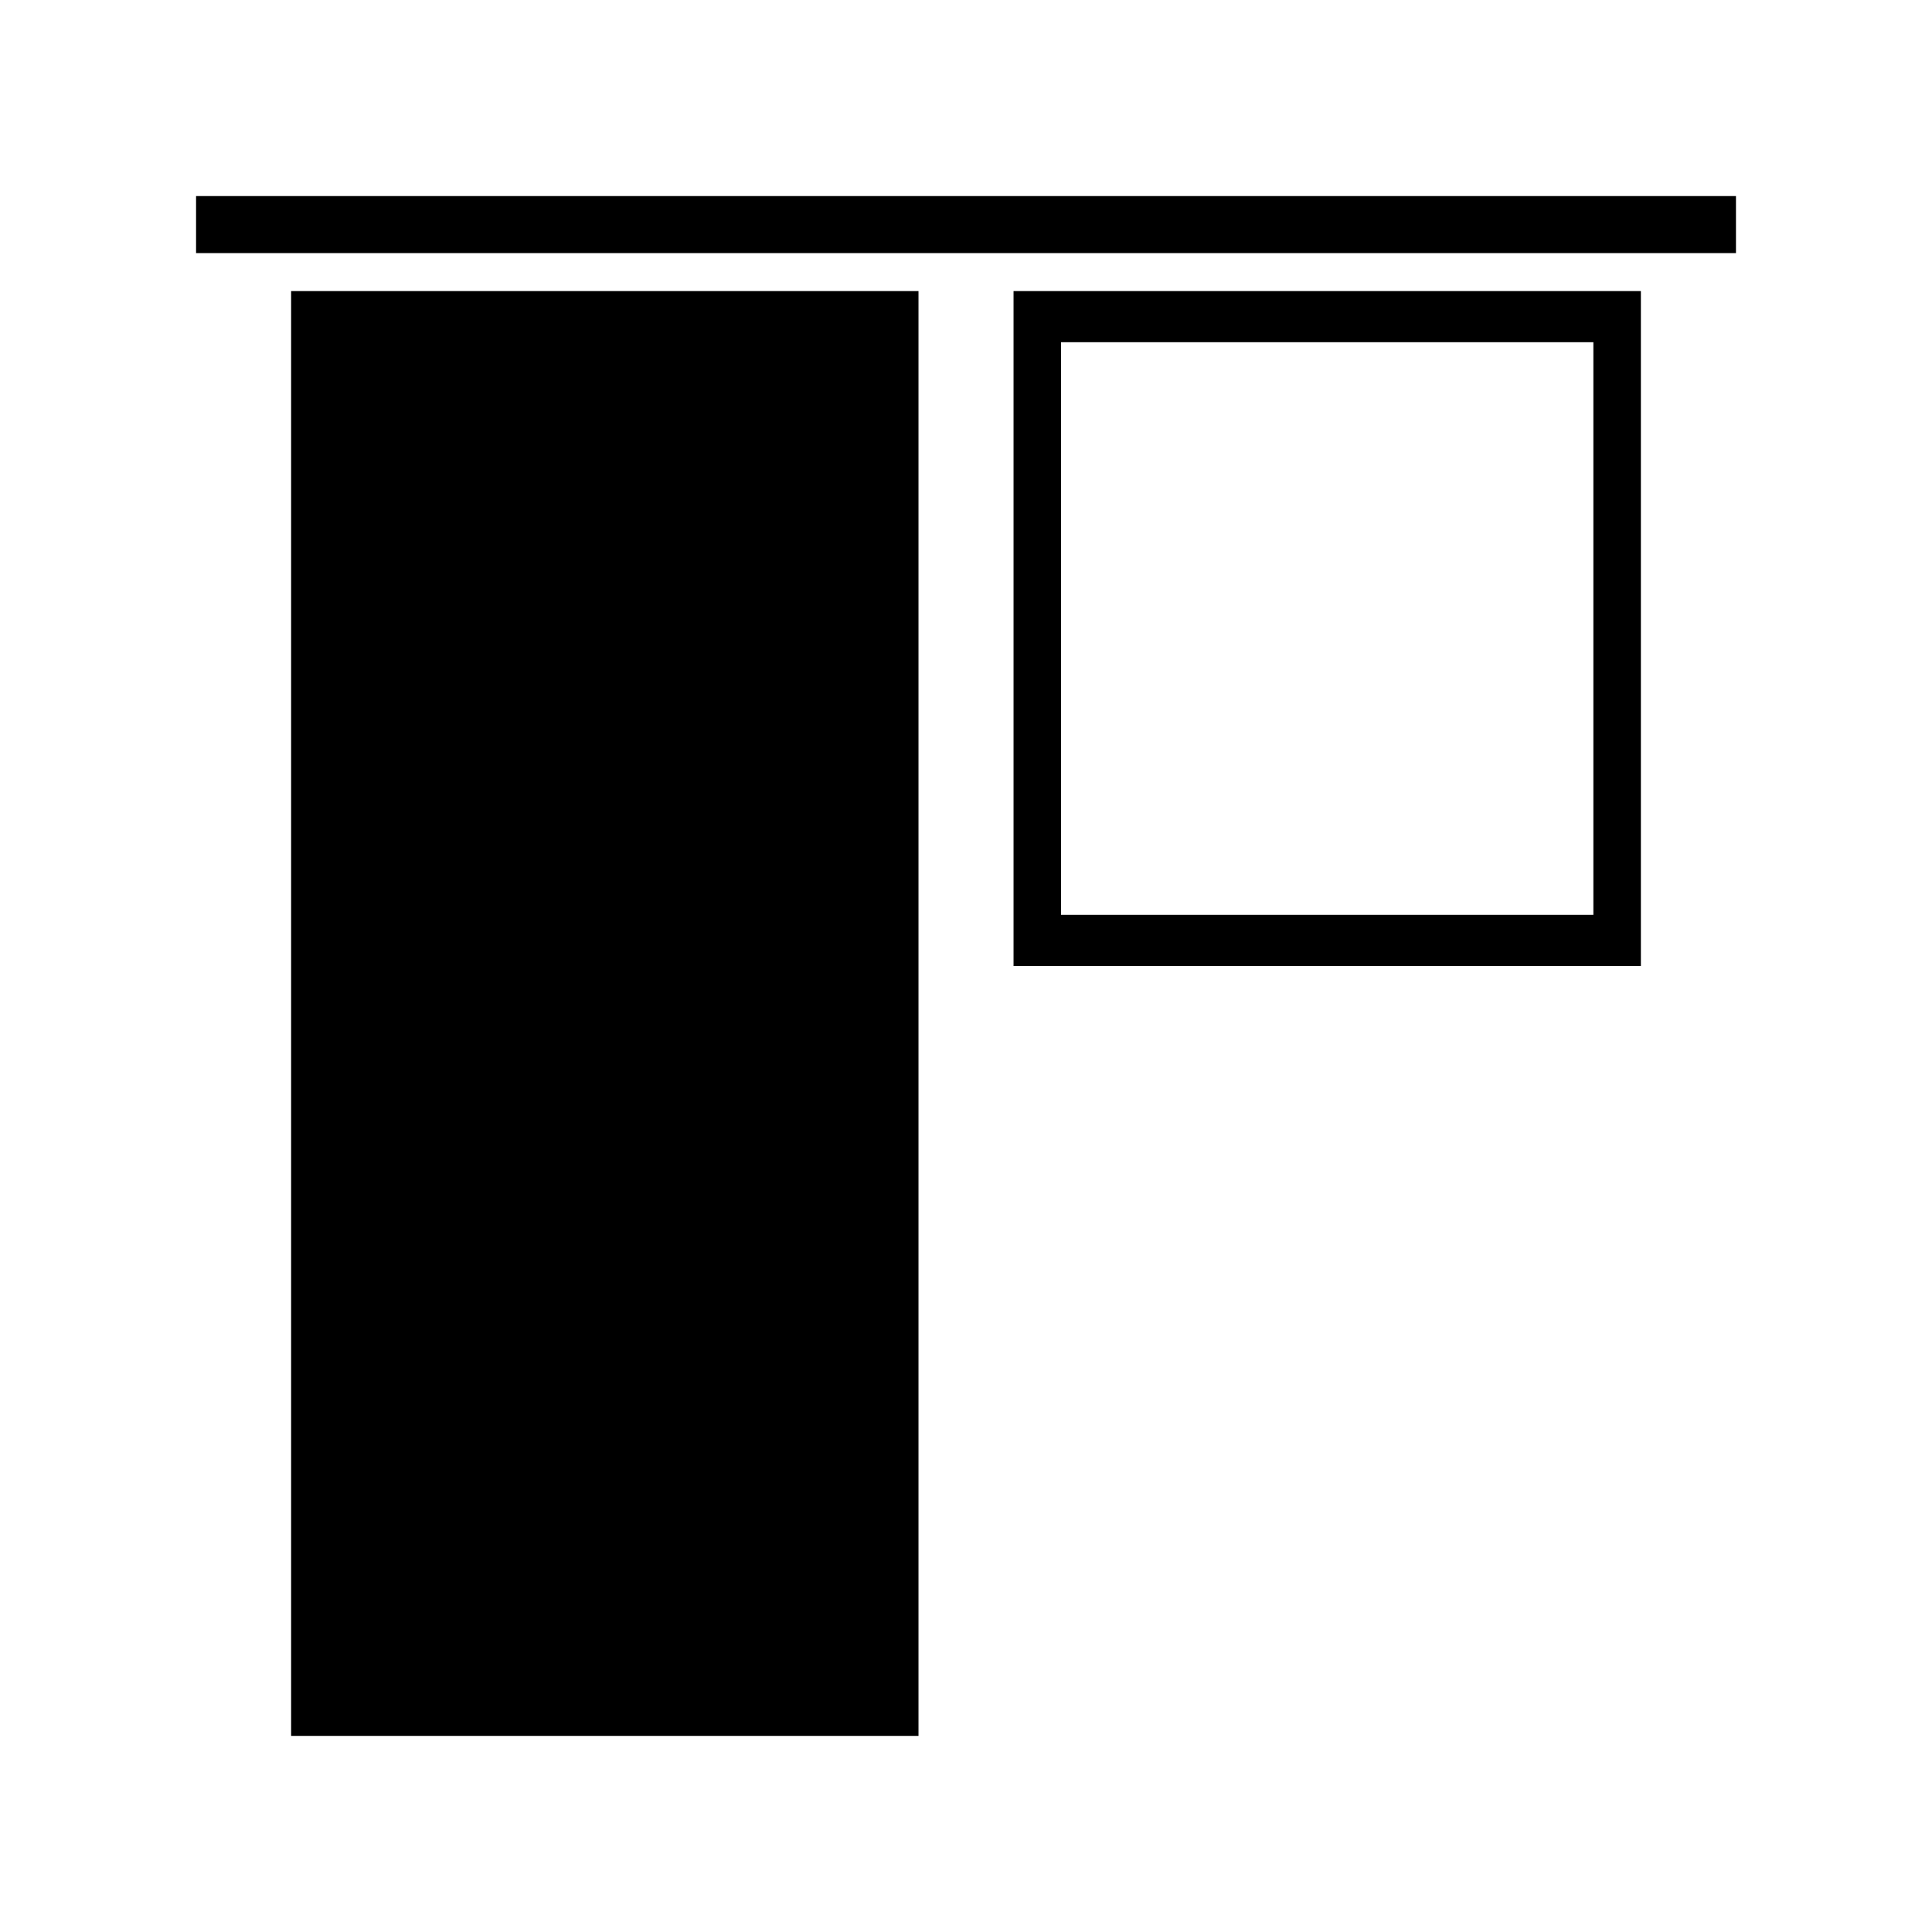
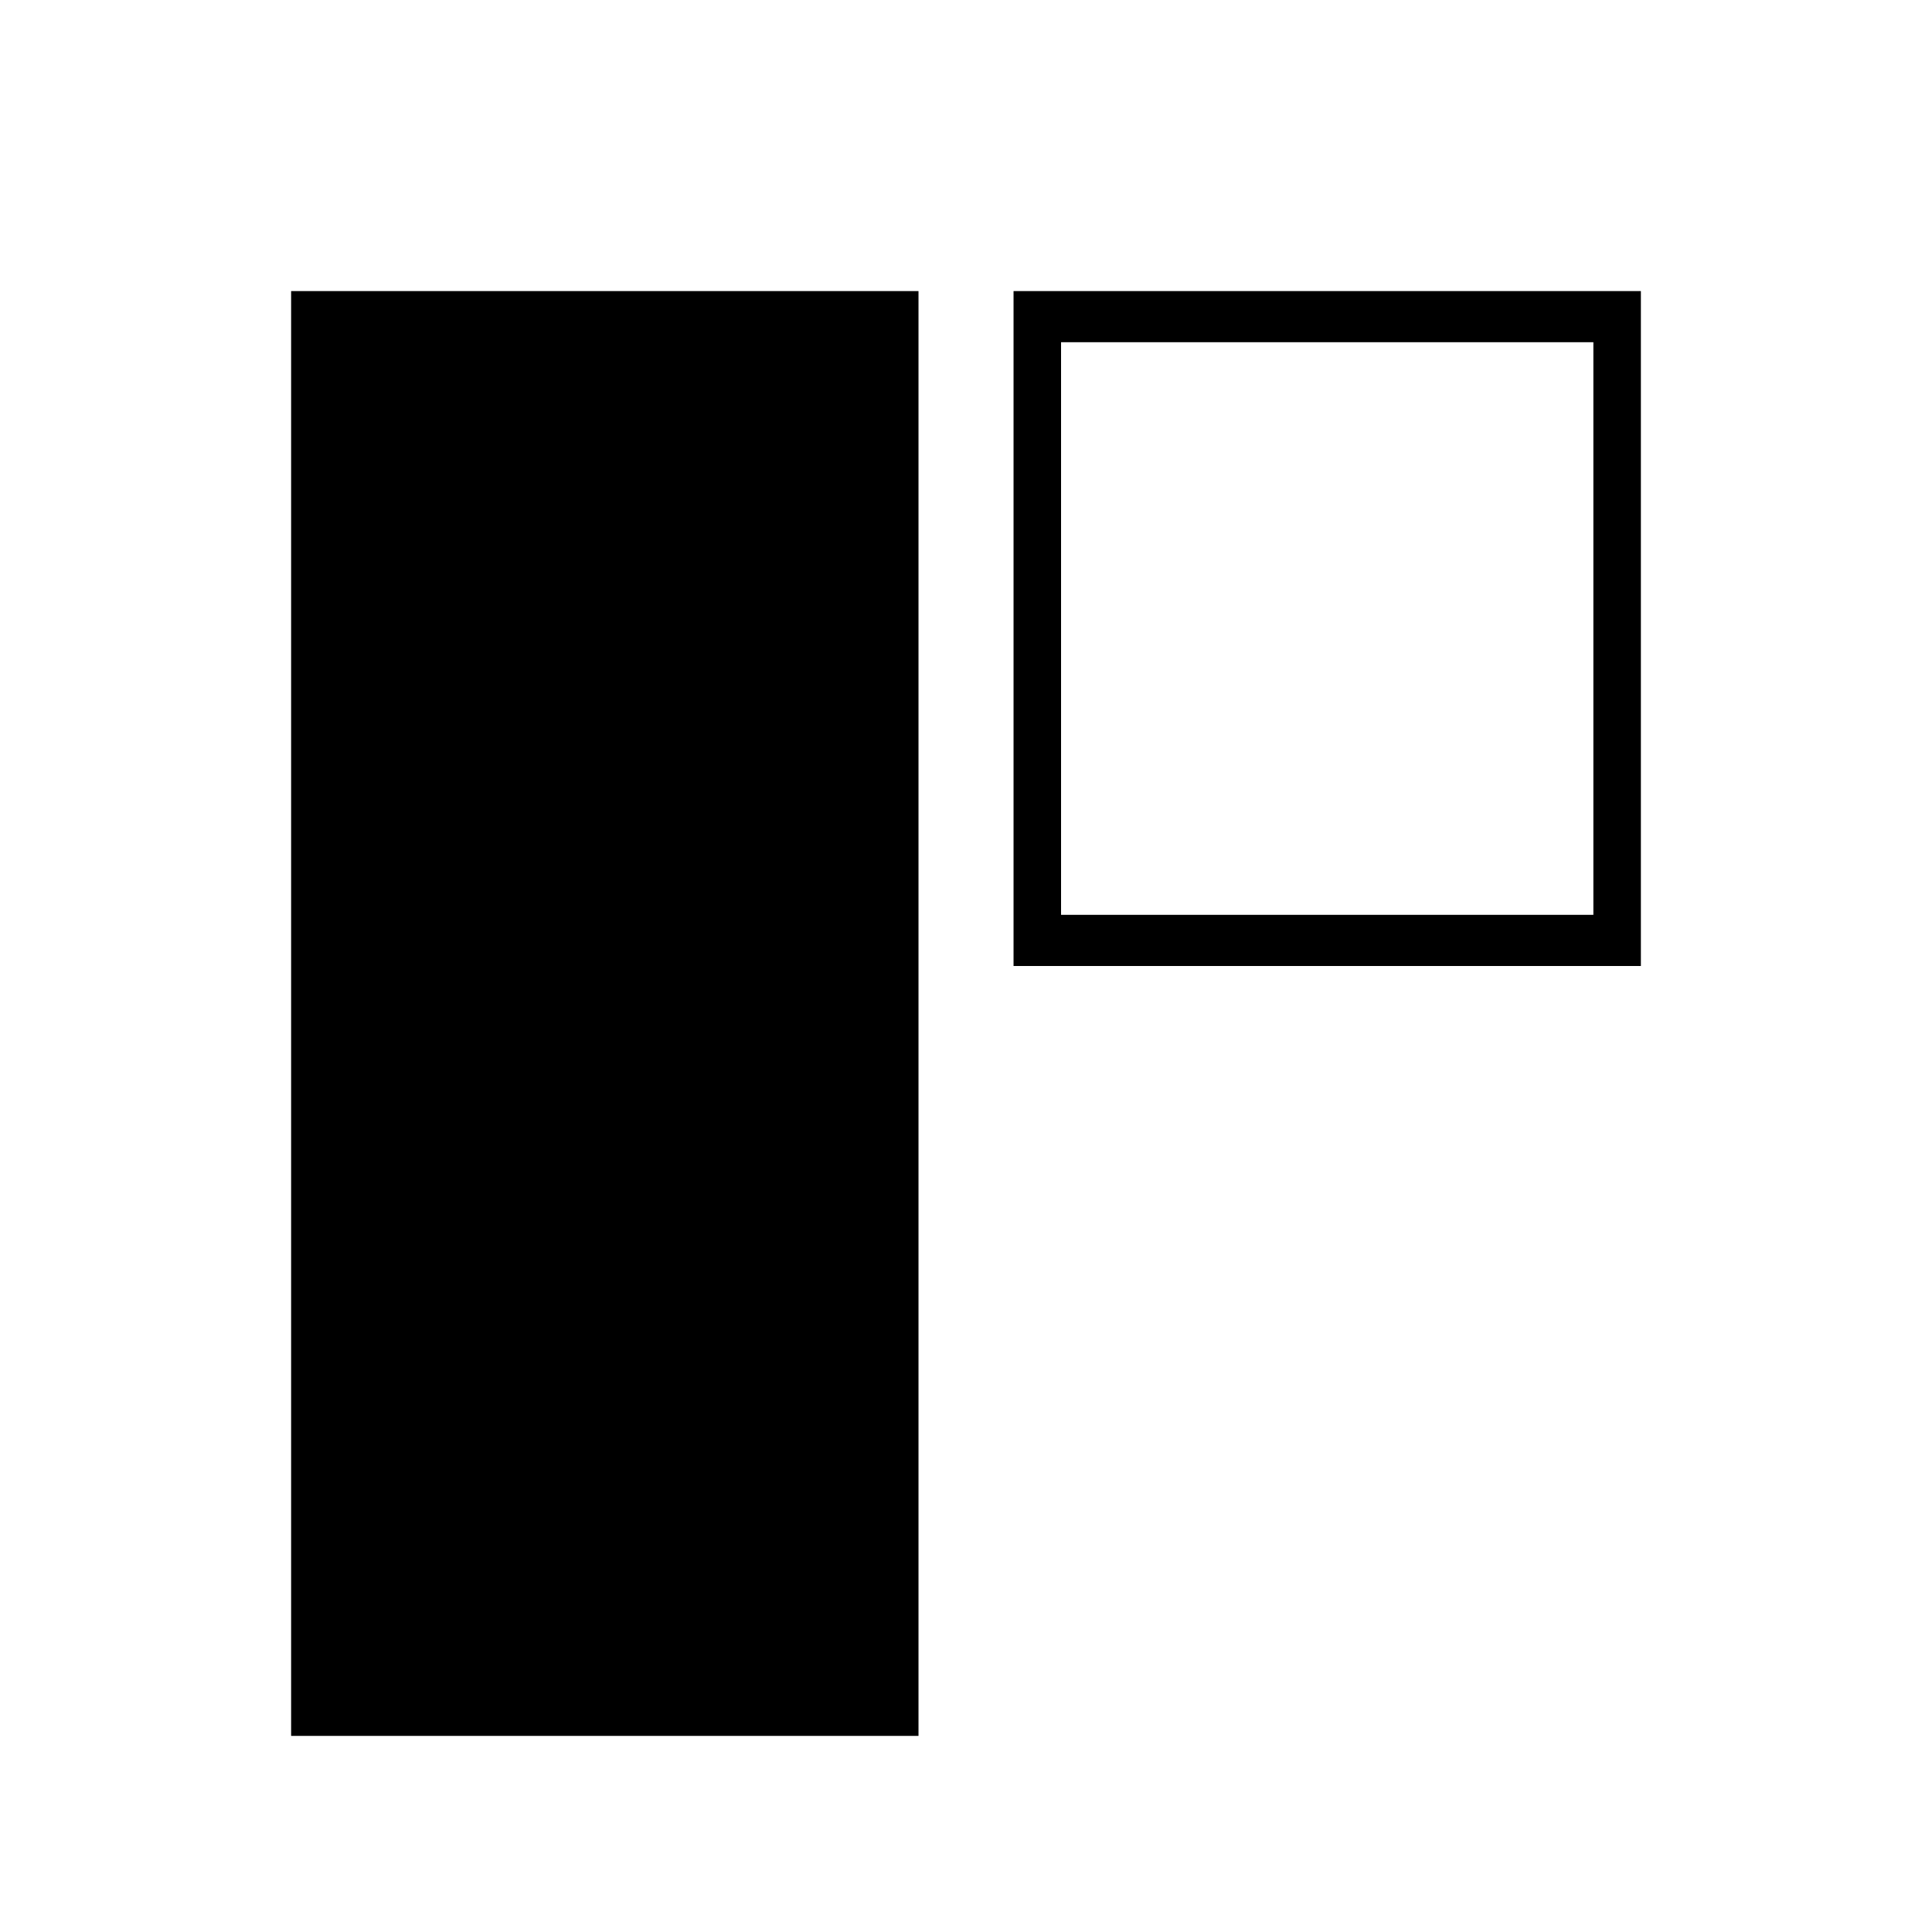
<svg xmlns="http://www.w3.org/2000/svg" fill="#000000" width="800px" height="800px" version="1.1" viewBox="144 144 512 512">
  <g>
-     <path d="m195.96 195.96h408.09v15.113h-408.09z" />
    <path d="m221.15 221.14h166.26v382.89h-166.26z" />
    <path d="m412.6 221.14v178.86h166.25v-178.86zm153.66 165.3h-141.07v-151.75h141.07z" />
  </g>
</svg>